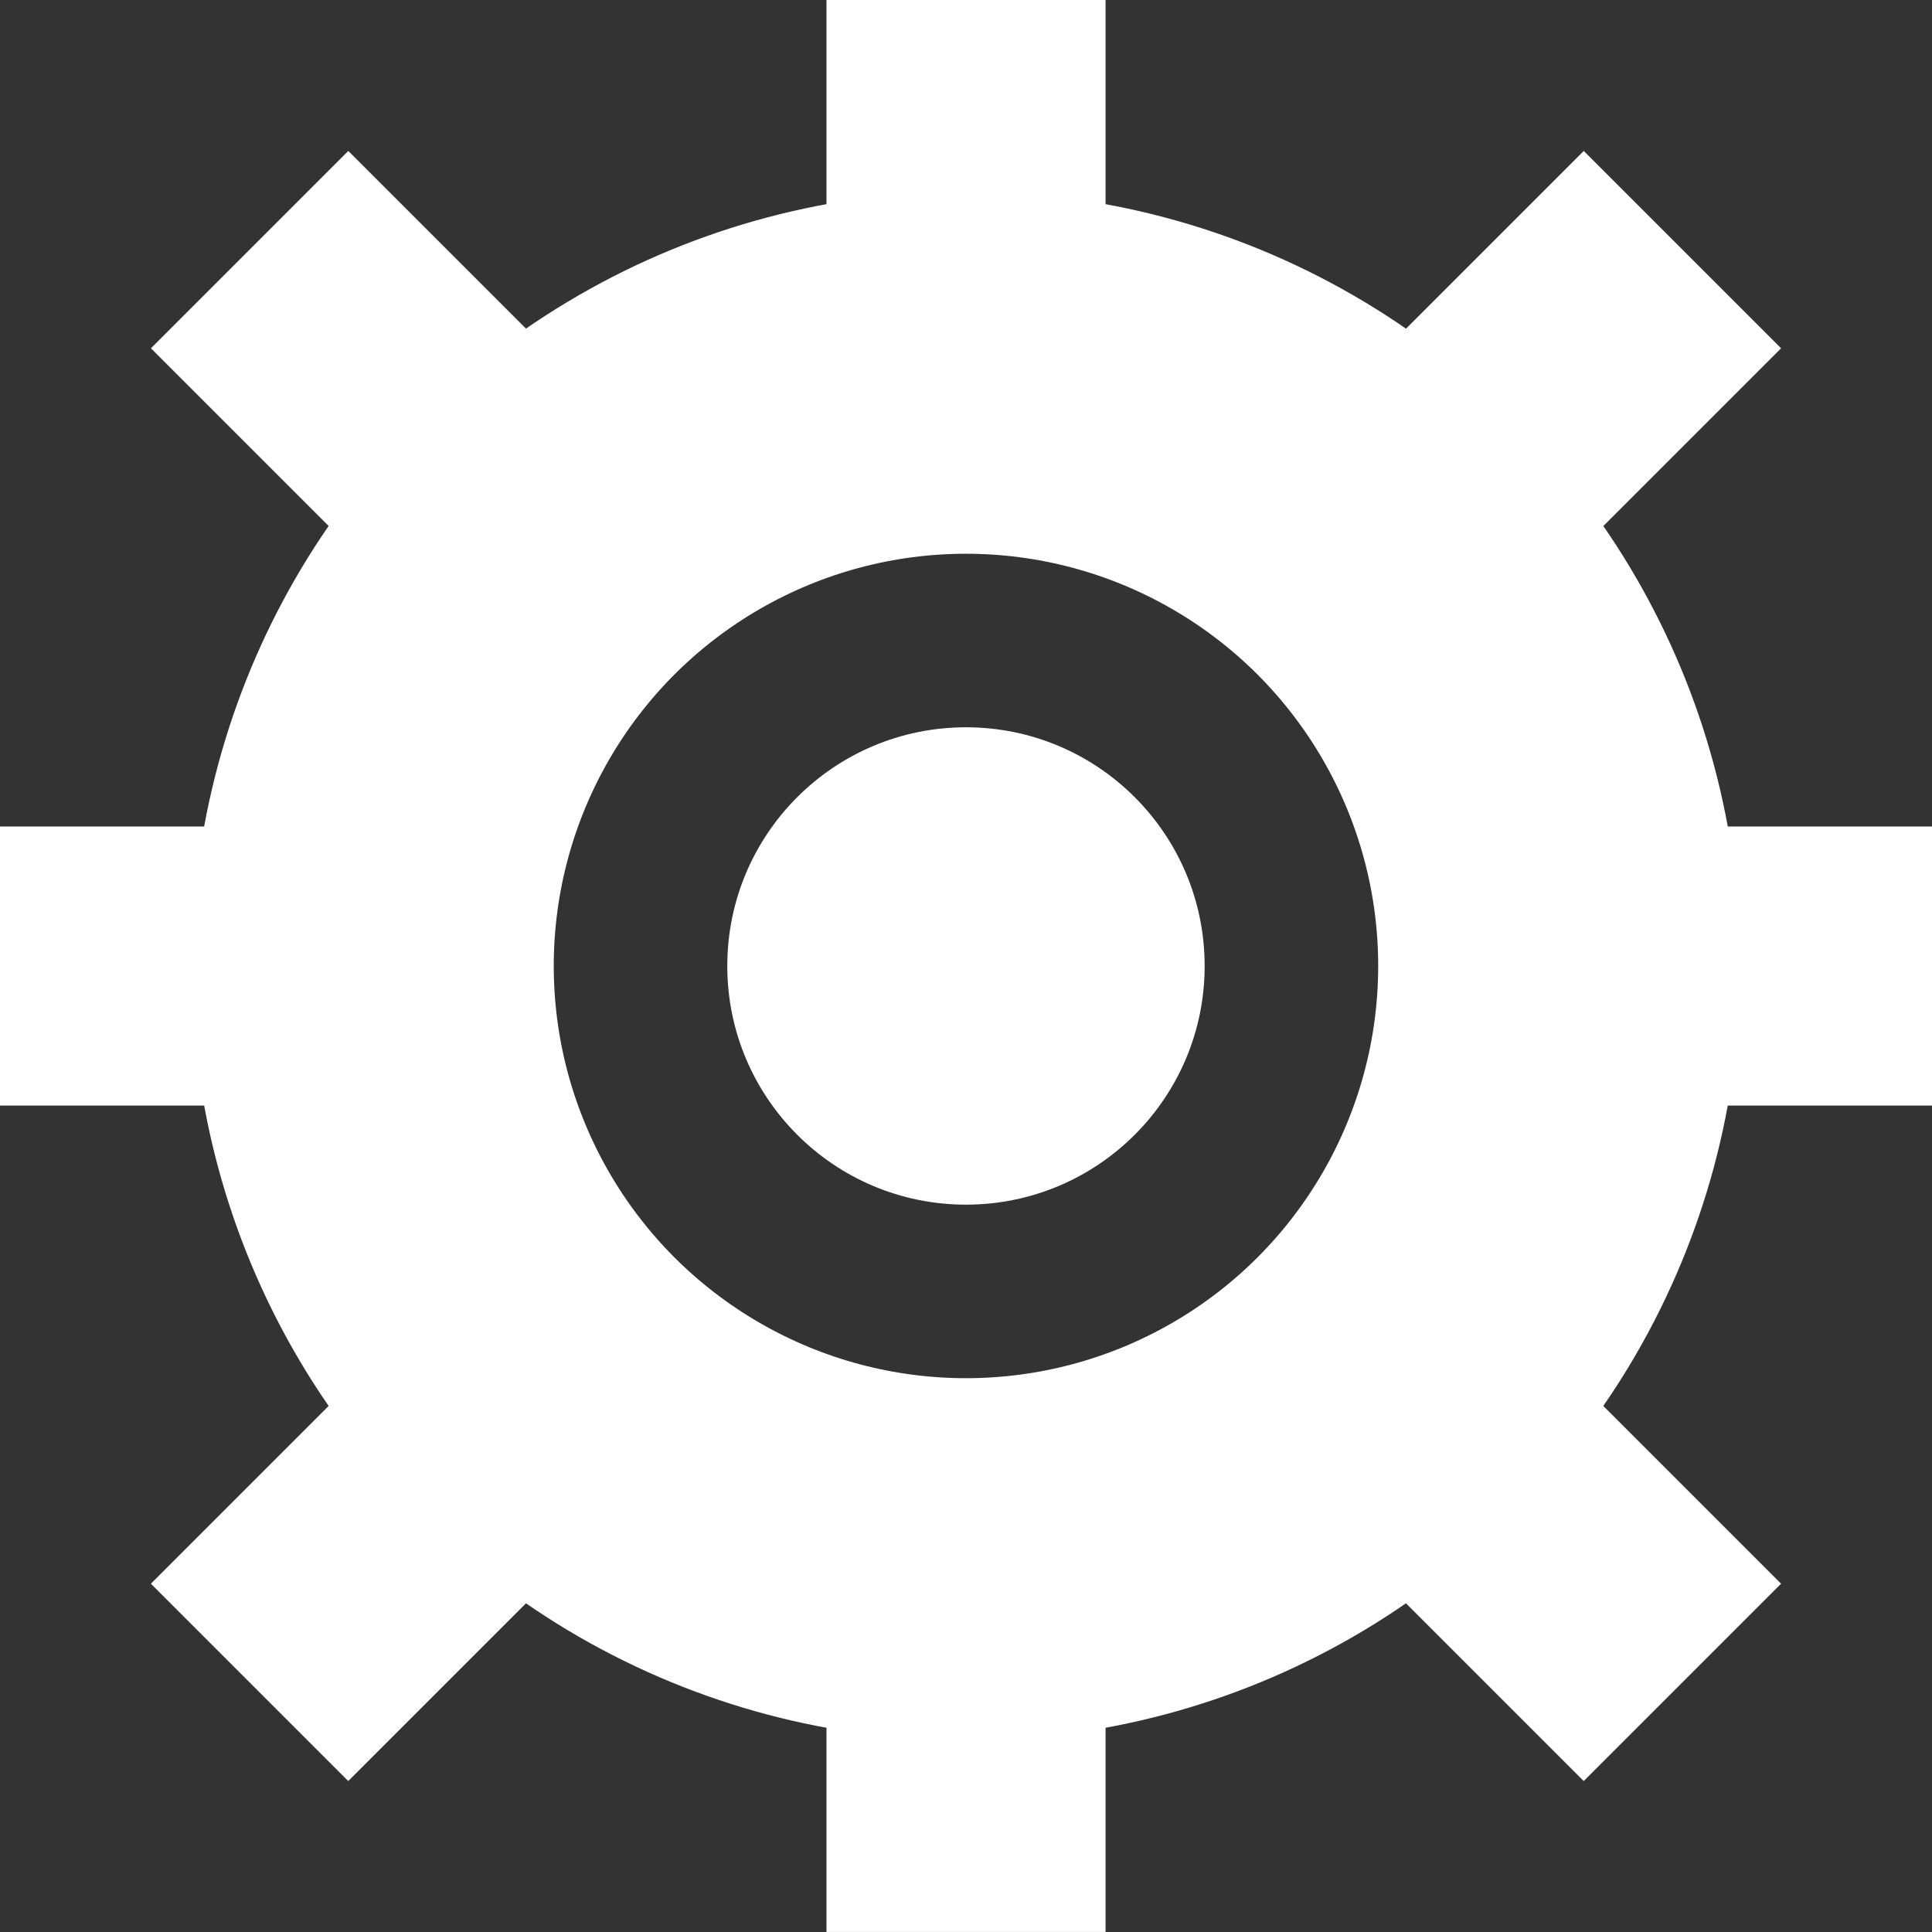
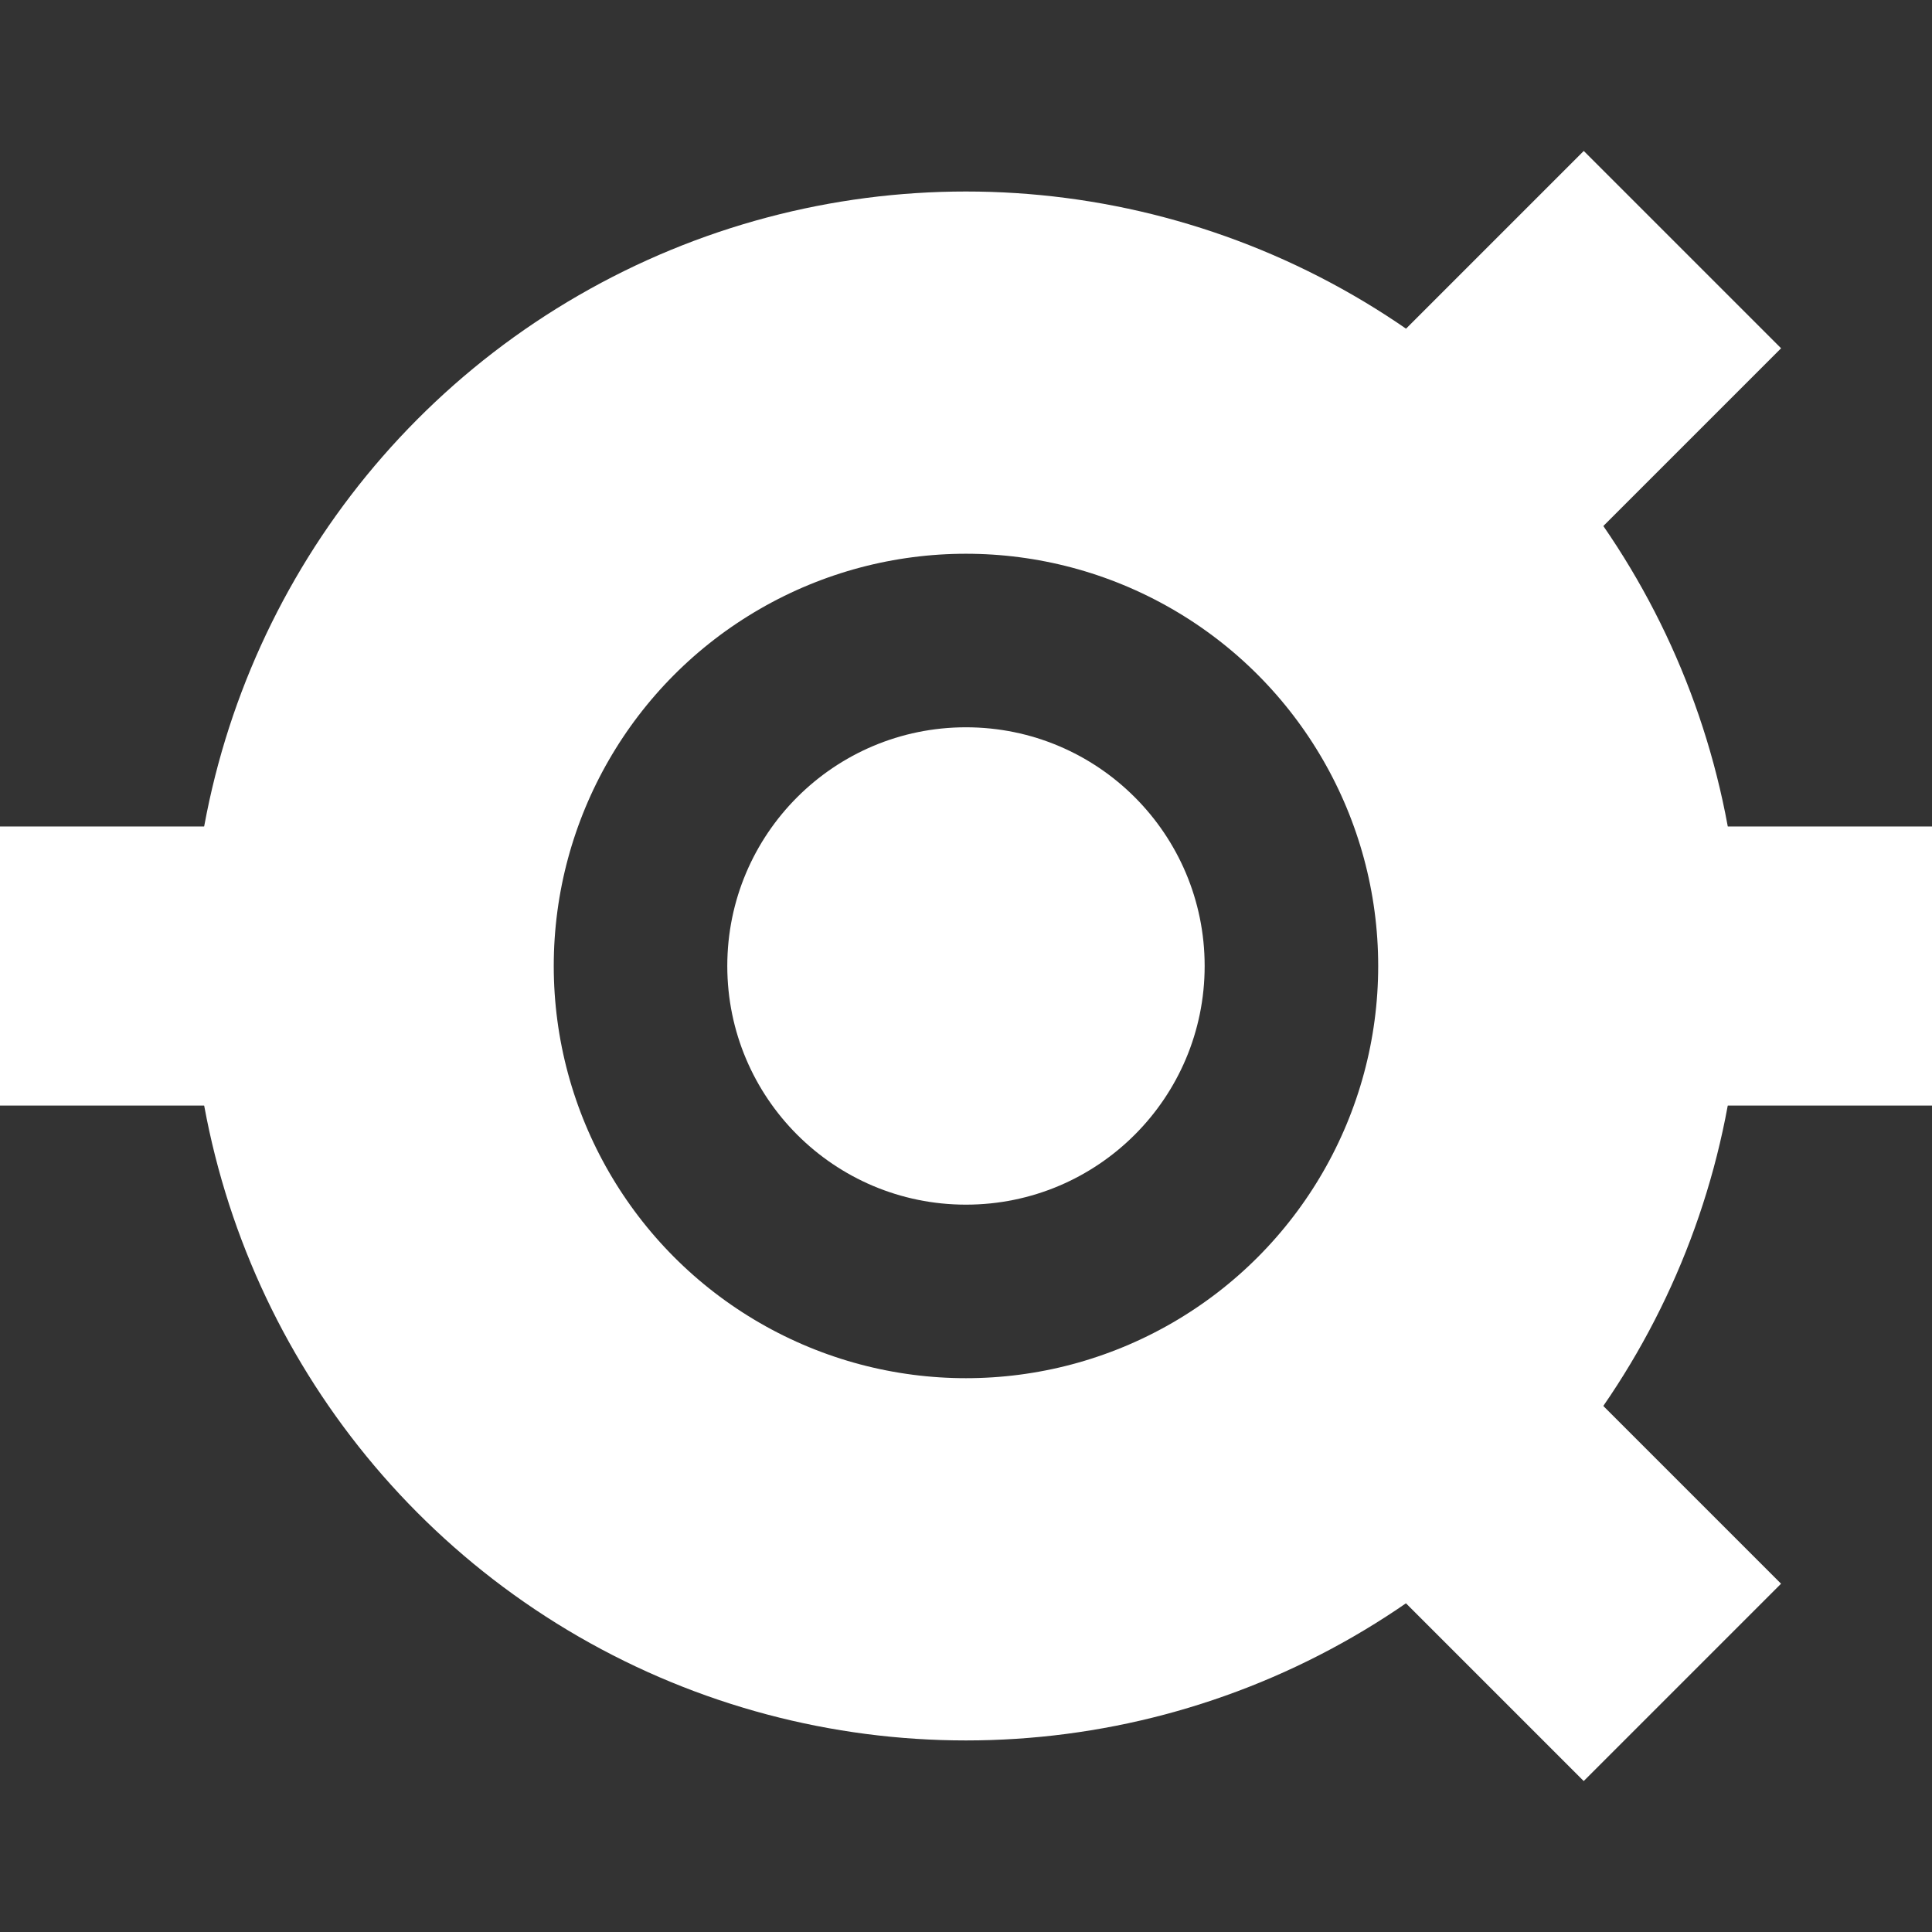
<svg xmlns="http://www.w3.org/2000/svg" xmlns:ns1="http://www.inkscape.org/namespaces/inkscape" xmlns:ns2="http://sodipodi.sourceforge.net/DTD/sodipodi-0.dtd" width="128" height="128" viewBox="0 0 33.867 33.867" version="1.1" id="svg539" ns1:version="1.2.1 (9c6d41e410, 2022-07-14)" ns2:docname="engine.svg">
  <rect x="0" y="0" width="33.867" height="33.867" fill="#333333" stroke="none" />
  <ns2:namedview id="namedview541" pagecolor="#505050" bordercolor="#ffffff" borderopacity="1" ns1:showpageshadow="0" ns1:pageopacity="0" ns1:pagecheckerboard="1" ns1:deskcolor="#505050" ns1:document-units="px" showgrid="false" ns1:zoom="1" ns1:cx="77.5" ns1:cy="100.5" ns1:window-width="1920" ns1:window-height="1010" ns1:window-x="-6" ns1:window-y="-6" ns1:window-maximized="1" ns1:current-layer="layer1" />
  <defs id="defs536" />
  <g ns1:label="Layer 1" ns1:groupmode="layer" id="layer1">
    <circle style="fill:#ffffff;fill-opacity:1;stroke:none;stroke-width:2.117;stroke-linecap:round;stroke-linejoin:round;stroke-dasharray:none;paint-order:markers stroke fill;stop-color:#000000" id="circle1785" cx="16.933" cy="16.933" r="4.184" />
    <circle style="fill:none;fill-opacity:1;stroke:#ffffff;stroke-width:6.35;stroke-linecap:round;stroke-linejoin:round;stroke-dasharray:none;paint-order:markers stroke fill;stop-color:#000000" id="circle523" cx="16.933" cy="16.933" r="10.401" />
-     <rect style="fill:#ffffff;stroke:none;stroke-width:1.65;stroke-linecap:round;stroke-linejoin:round;stroke-dasharray:none;paint-order:markers stroke fill;stop-color:#000000" id="rect1132" width="4.892" height="9.193" x="14.488" y="0" />
-     <rect style="fill:#ffffff;stroke:none;stroke-width:1.65;stroke-linecap:round;stroke-linejoin:round;stroke-dasharray:none;paint-order:markers stroke fill;stop-color:#000000" id="rect1214" width="4.892" height="9.193" x="14.488" y="24.673" />
    <rect style="fill:#ffffff;stroke:none;stroke-width:1.65;stroke-linecap:round;stroke-linejoin:round;stroke-dasharray:none;paint-order:markers stroke fill;stop-color:#000000" id="rect1216" width="4.892" height="9.193" x="14.488" y="-33.867" transform="rotate(90)" />
    <rect style="fill:#ffffff;stroke:none;stroke-width:1.65;stroke-linecap:round;stroke-linejoin:round;stroke-dasharray:none;paint-order:markers stroke fill;stop-color:#000000" id="rect1218" width="4.892" height="9.193" x="14.488" y="-9.193" transform="rotate(90)" />
-     <rect style="fill:#ffffff;stroke:none;stroke-width:1.65;stroke-linecap:round;stroke-linejoin:round;stroke-dasharray:none;paint-order:markers stroke fill;stop-color:#000000" id="rect1220" width="4.892" height="9.193" x="-2.446" y="-15.381" transform="rotate(135)" />
-     <rect style="fill:#ffffff;stroke:none;stroke-width:1.65;stroke-linecap:round;stroke-linejoin:round;stroke-dasharray:none;paint-order:markers stroke fill;stop-color:#000000" id="rect1222" width="4.892" height="9.193" x="-26.393" y="-17.76" transform="rotate(-135)" />
    <rect style="fill:#ffffff;stroke:none;stroke-width:1.65;stroke-linecap:round;stroke-linejoin:round;stroke-dasharray:none;paint-order:markers stroke fill;stop-color:#000000" id="rect1224" width="4.892" height="9.193" x="-2.446" y="32.514" transform="rotate(-45)" />
    <rect style="fill:#ffffff;stroke:none;stroke-width:1.65;stroke-linecap:round;stroke-linejoin:round;stroke-dasharray:none;paint-order:markers stroke fill;stop-color:#000000" id="rect1226" width="4.892" height="9.193" x="21.502" y="-17.76" transform="rotate(45)" />
  </g>
</svg>